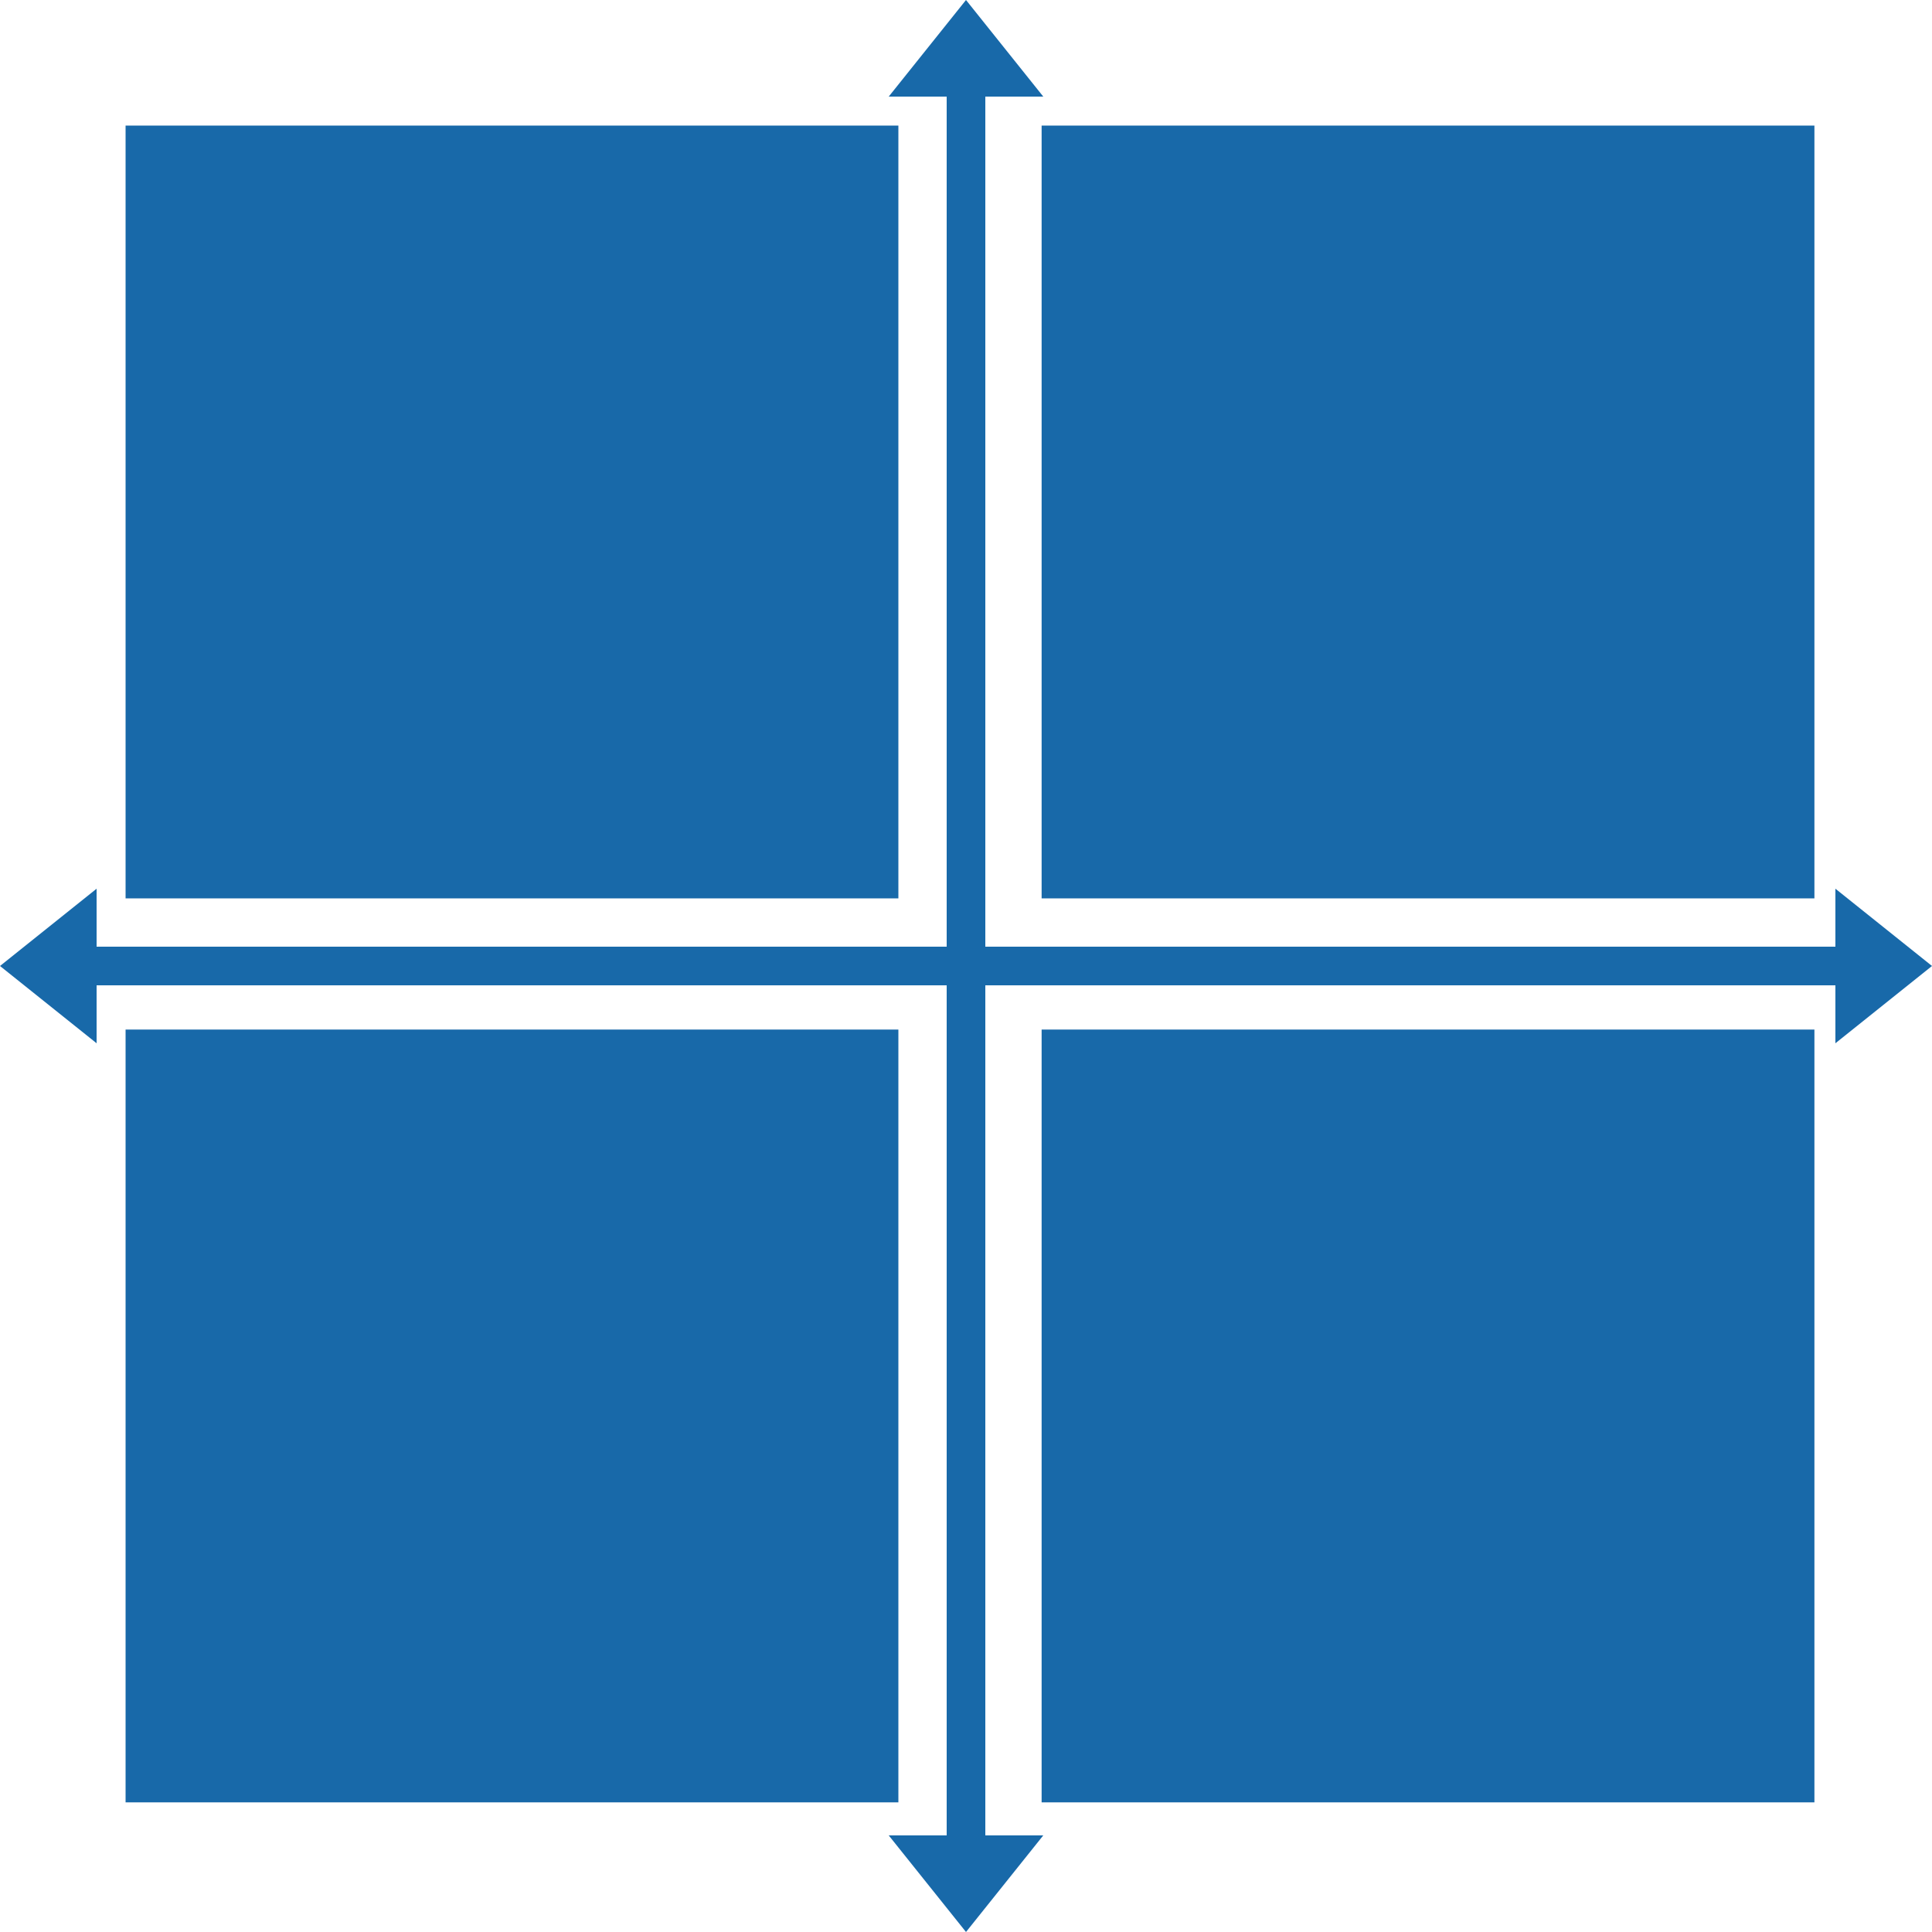
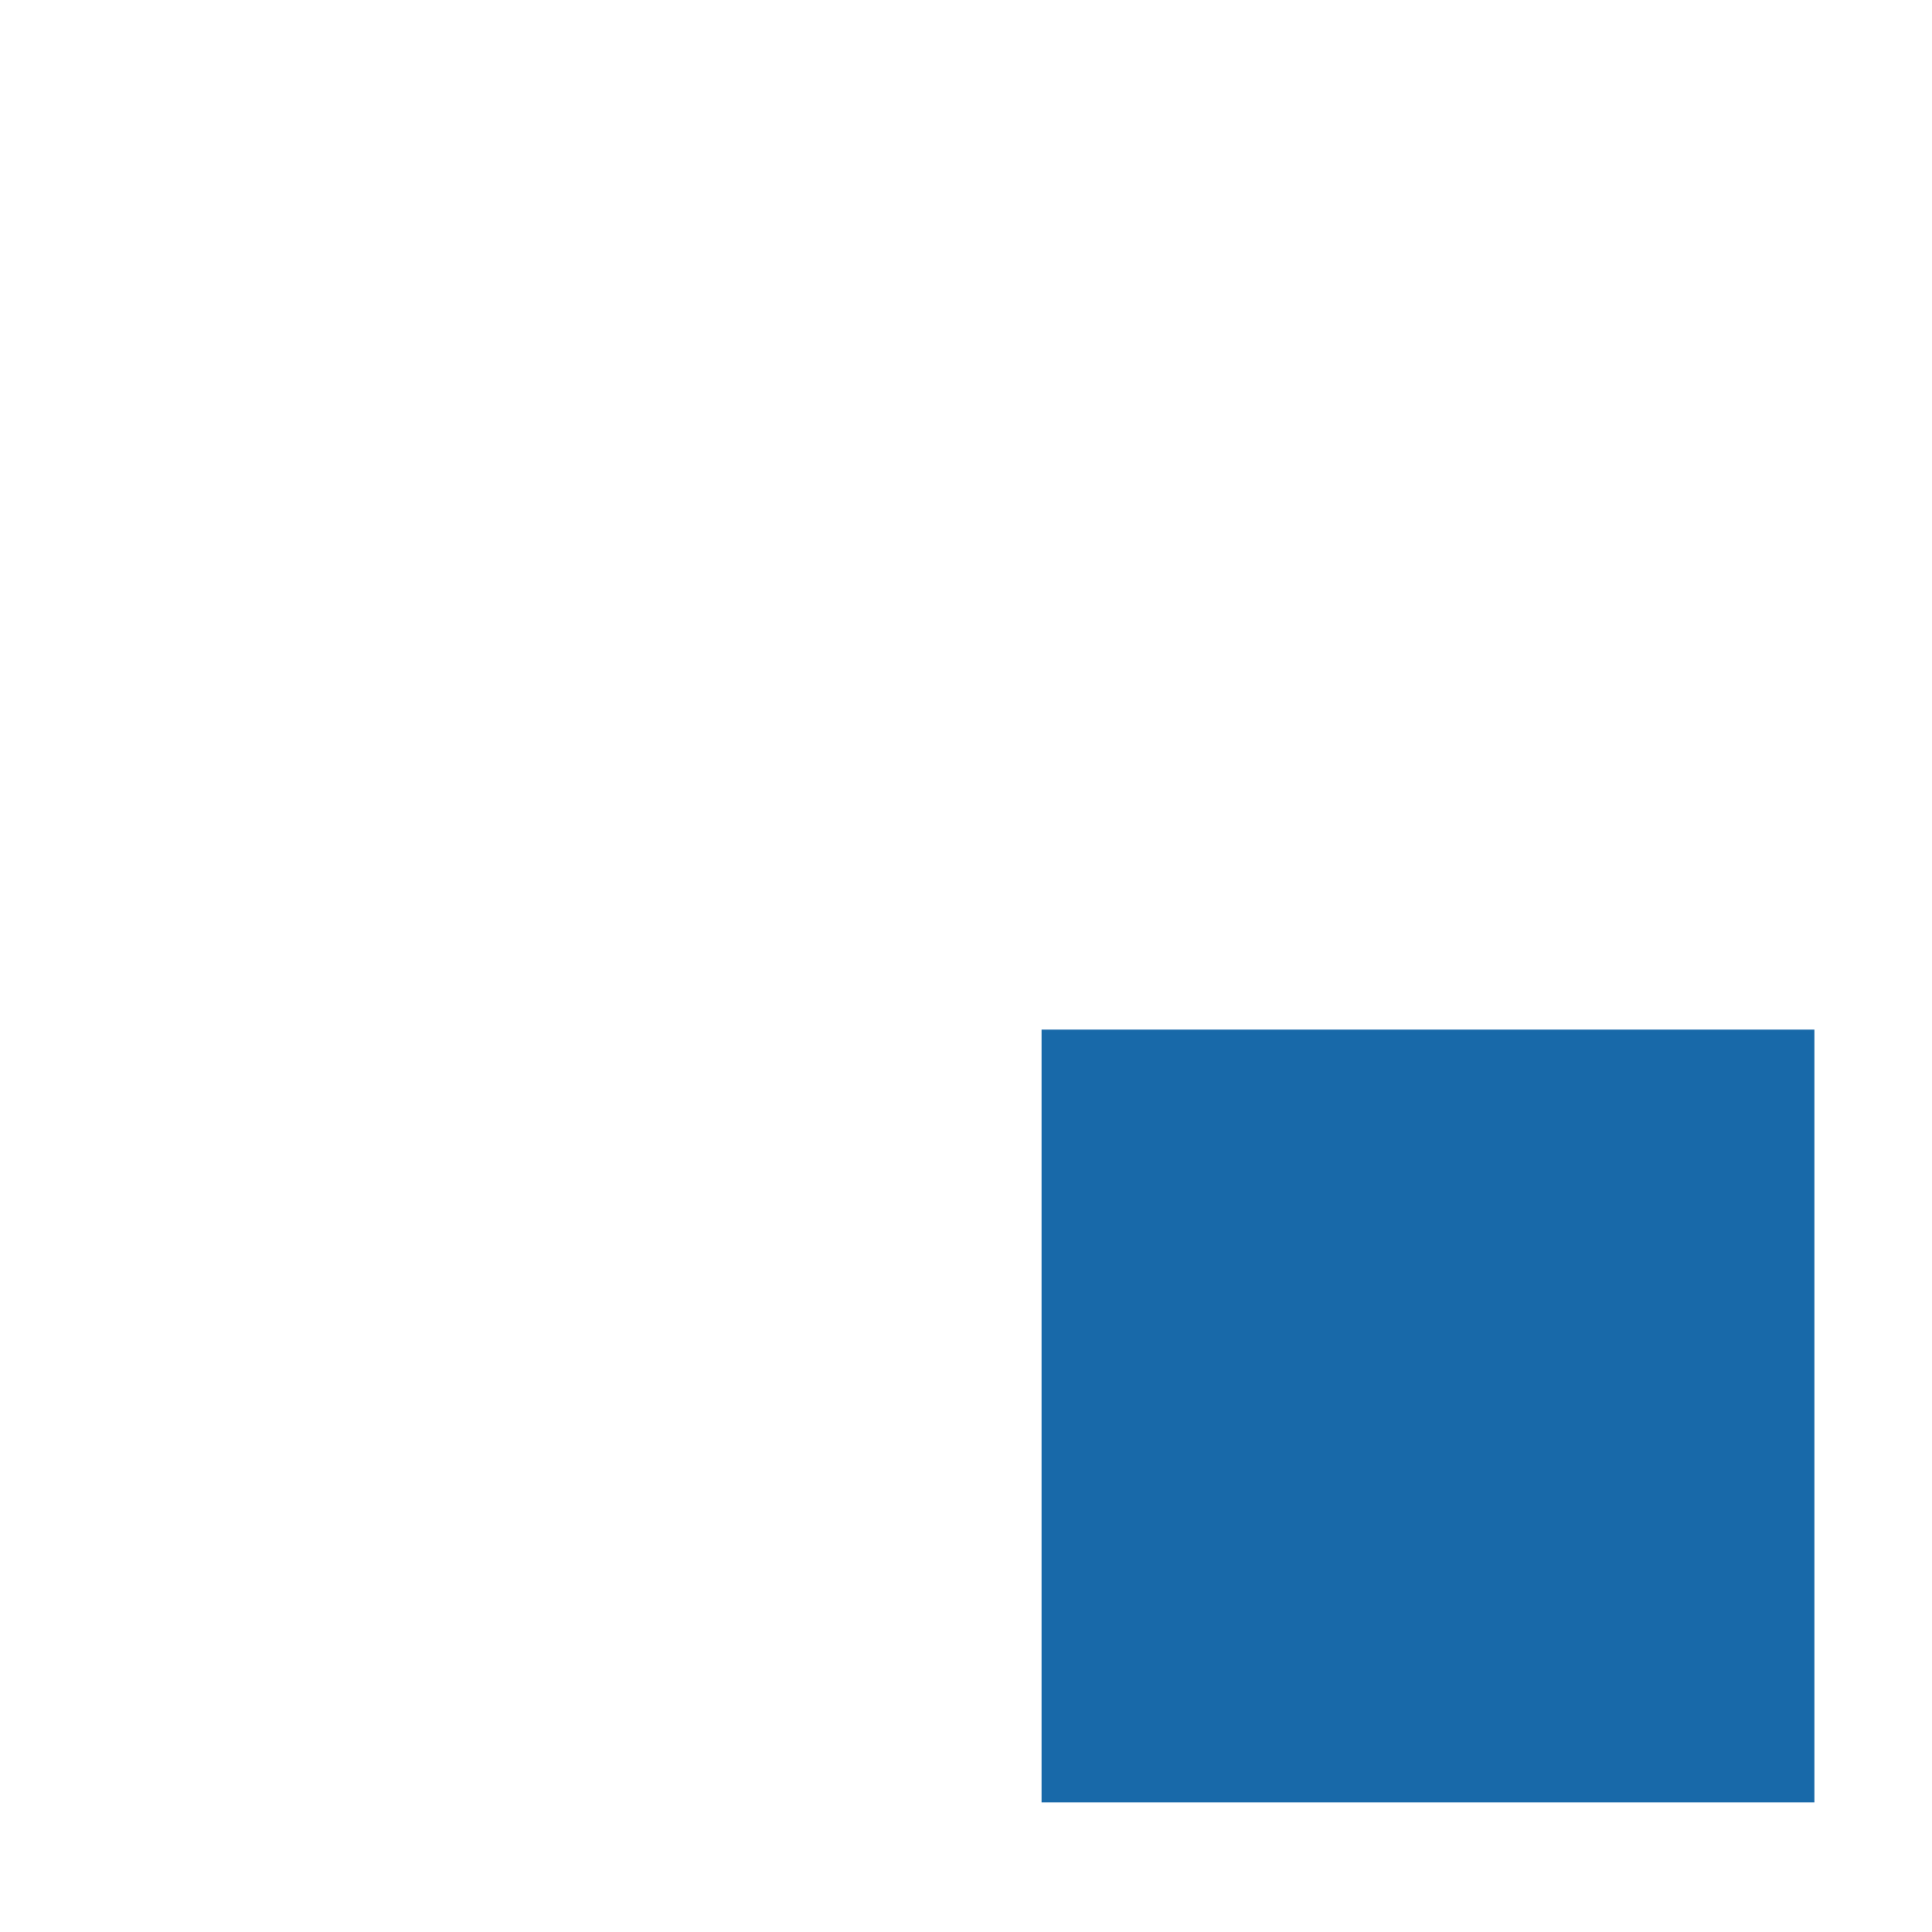
<svg xmlns="http://www.w3.org/2000/svg" fill="#000000" height="50" preserveAspectRatio="xMidYMid meet" version="1" viewBox="25.0 25.0 50.0 50.0" width="50" zoomAndPan="magnify">
  <g fill="#1869a9" id="change1_1">
-     <path d="M 75 50 L 72.5 48 L 72.5 49.5 L 50.5 49.5 L 50.5 27.5 L 52 27.5 L 50 25 L 48 27.5 L 49.5 27.5 L 49.5 49.5 L 27.5 49.5 L 27.5 48 L 25 50 L 27.5 52 L 27.5 50.5 L 49.5 50.5 L 49.5 72.5 L 48 72.5 L 50 75 L 52 72.5 L 50.5 72.5 L 50.5 50.5 L 72.5 50.5 L 72.5 52 L 75 50" fill="inherit" />
-     <path d="M 48.25 28.25 L 28.25 28.25 L 28.25 48.25 L 48.25 48.25 L 48.25 28.25" fill="inherit" />
-     <path d="M 51.957 48.25 L 71.957 48.25 L 71.957 28.25 L 51.957 28.25 L 51.957 48.25" fill="inherit" />
    <path d="M 51.957 71.645 L 71.957 71.645 L 71.957 51.645 L 51.957 51.645 L 51.957 71.645" fill="inherit" />
-     <path d="M 48.25 51.645 L 28.25 51.645 L 28.25 71.645 L 48.25 71.645 L 48.25 51.645" fill="inherit" />
  </g>
</svg>